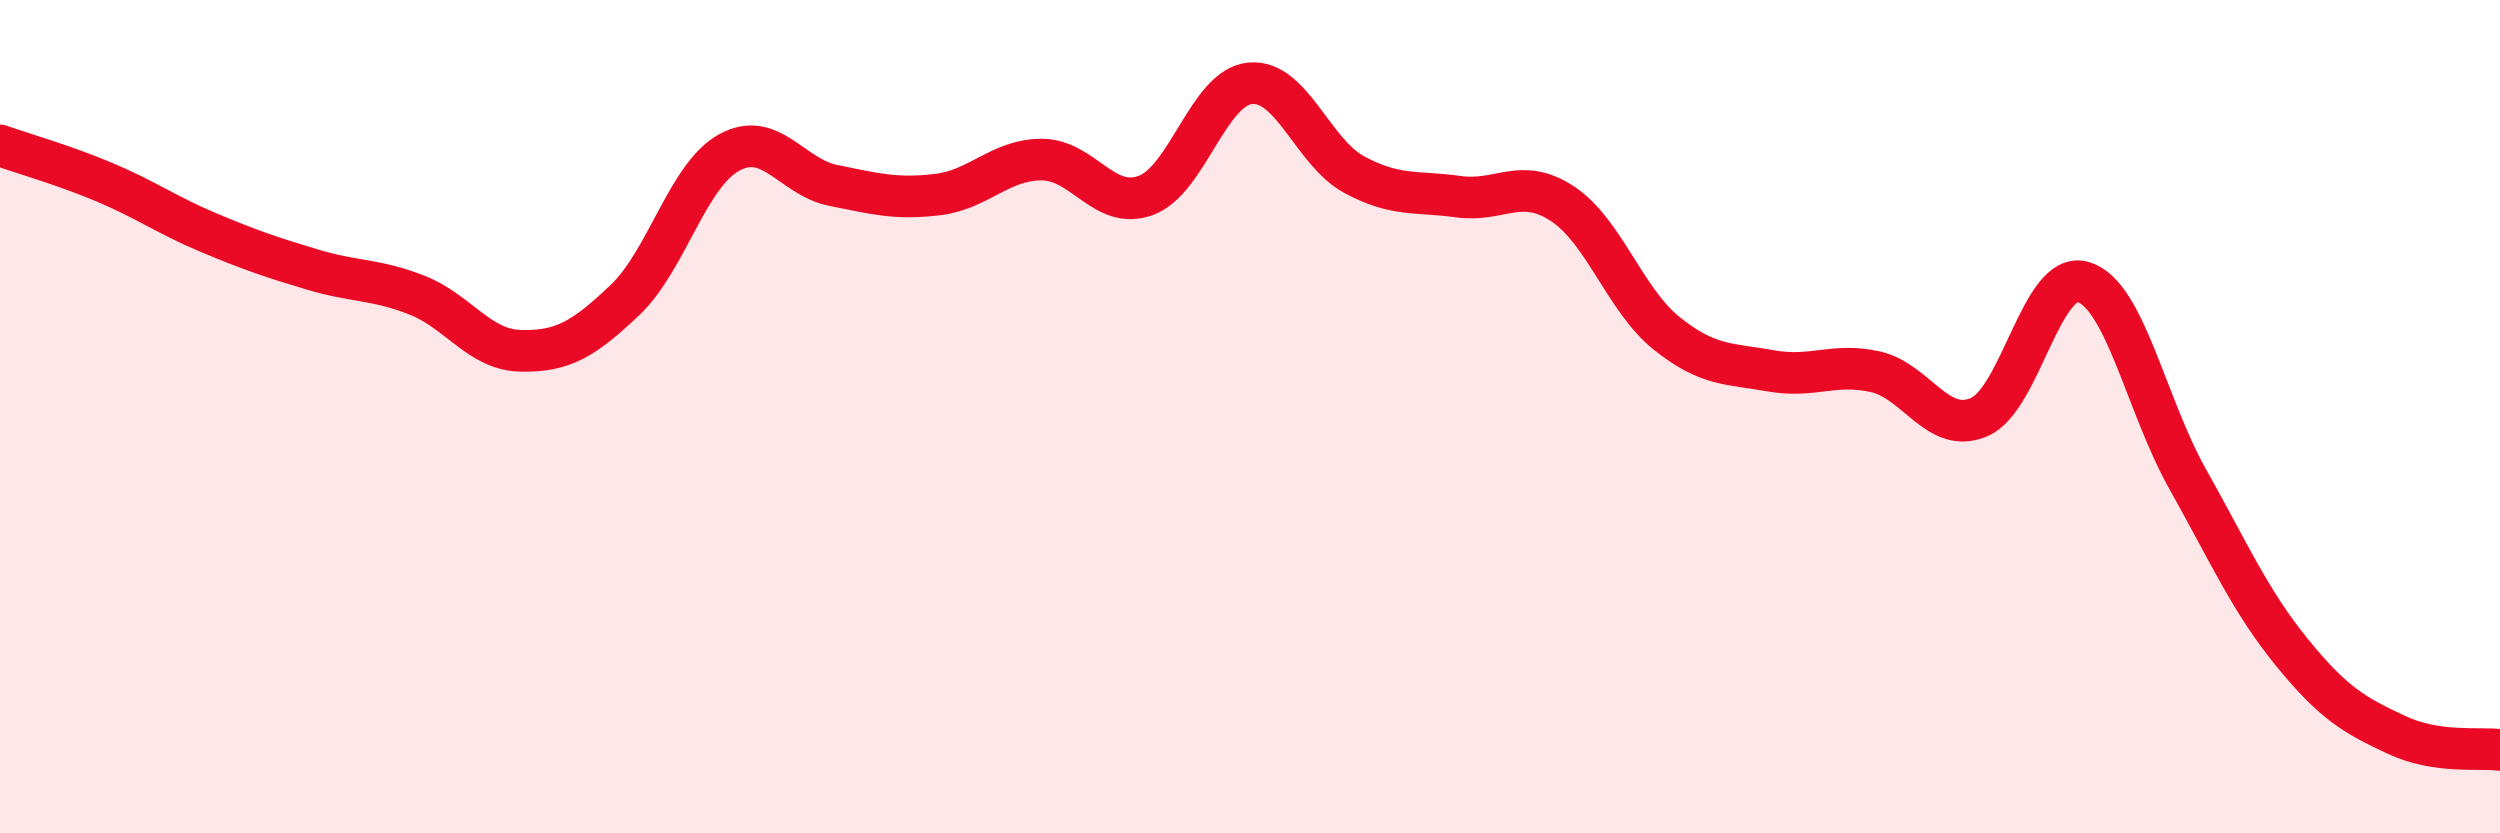
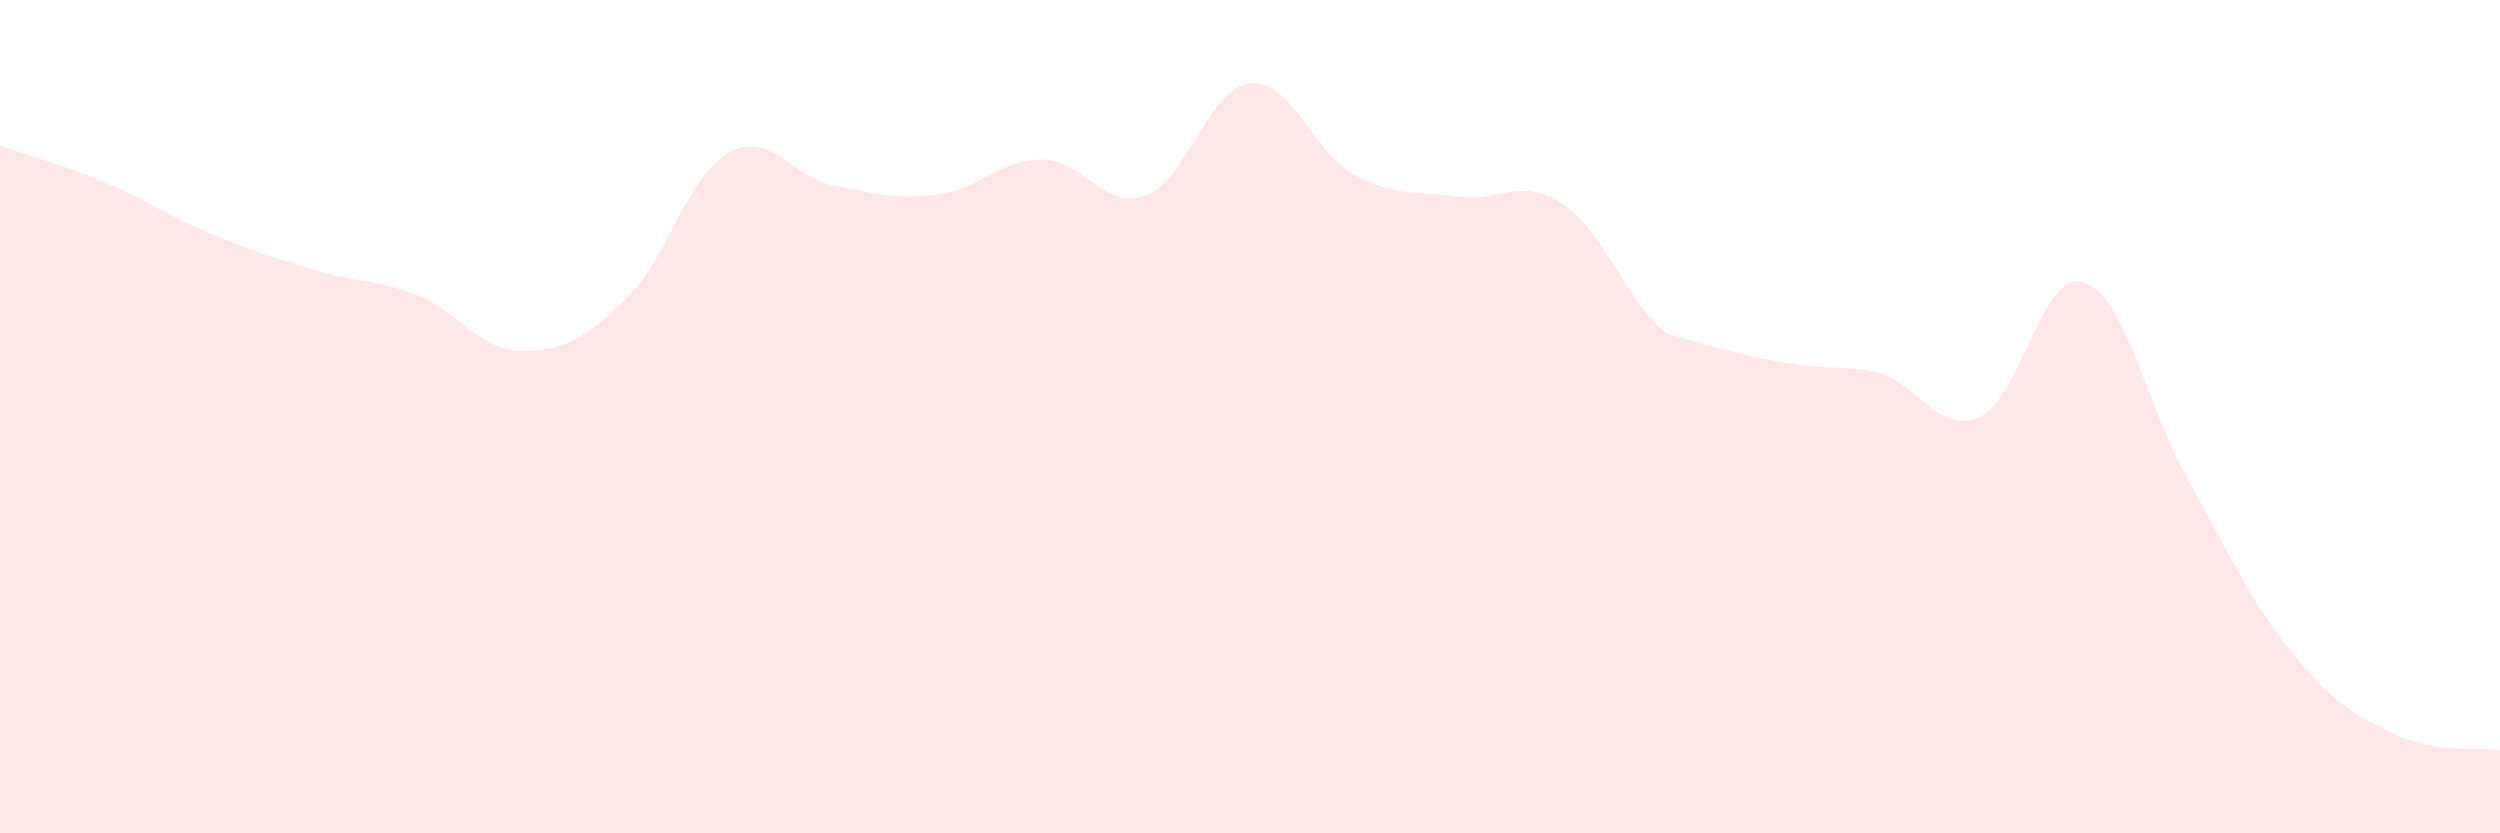
<svg xmlns="http://www.w3.org/2000/svg" width="60" height="20" viewBox="0 0 60 20">
-   <path d="M 0,3.49 C 0.5,3.67 1.5,3.95 2.5,4.37 C 3.5,4.79 4,5.16 5,5.58 C 6,6 6.5,6.17 7.5,6.47 C 8.5,6.77 9,6.69 10,7.08 C 11,7.47 11.5,8.4 12.5,8.42 C 13.5,8.44 14,8.15 15,7.2 C 16,6.25 16.5,4.21 17.5,3.66 C 18.5,3.11 19,4.25 20,4.45 C 21,4.65 21.5,4.79 22.5,4.67 C 23.5,4.55 24,3.83 25,3.83 C 26,3.83 26.5,5.06 27.5,4.69 C 28.5,4.32 29,2.1 30,2 C 31,1.9 31.5,3.65 32.5,4.19 C 33.5,4.73 34,4.58 35,4.72 C 36,4.86 36.5,4.23 37.5,4.89 C 38.5,5.55 39,7.2 40,8 C 41,8.8 41.5,8.72 42.5,8.9 C 43.5,9.08 44,8.7 45,8.92 C 46,9.14 46.5,10.44 47.5,10.01 C 48.5,9.58 49,6.47 50,6.77 C 51,7.07 51.5,9.71 52.5,11.49 C 53.5,13.27 54,14.42 55,15.65 C 56,16.88 56.5,17.16 57.5,17.63 C 58.5,18.1 59.5,17.93 60,18L60 20L0 20Z" fill="#EB0A25" opacity="0.1" stroke-linecap="round" stroke-linejoin="round" />
-   <path d="M 0,3.49 C 0.5,3.67 1.5,3.95 2.5,4.37 C 3.5,4.79 4,5.16 5,5.58 C 6,6 6.5,6.17 7.5,6.47 C 8.5,6.77 9,6.69 10,7.08 C 11,7.47 11.5,8.4 12.5,8.42 C 13.5,8.44 14,8.15 15,7.2 C 16,6.25 16.5,4.21 17.5,3.66 C 18.5,3.11 19,4.25 20,4.45 C 21,4.65 21.5,4.79 22.5,4.67 C 23.5,4.55 24,3.83 25,3.83 C 26,3.83 26.5,5.06 27.5,4.69 C 28.5,4.32 29,2.1 30,2 C 31,1.9 31.5,3.65 32.5,4.19 C 33.5,4.73 34,4.58 35,4.72 C 36,4.86 36.5,4.23 37.5,4.89 C 38.5,5.55 39,7.2 40,8 C 41,8.8 41.5,8.72 42.5,8.9 C 43.5,9.08 44,8.7 45,8.92 C 46,9.14 46.5,10.44 47.5,10.01 C 48.5,9.58 49,6.47 50,6.77 C 51,7.07 51.5,9.71 52.5,11.49 C 53.5,13.27 54,14.42 55,15.65 C 56,16.88 56.5,17.16 57.5,17.63 C 58.5,18.1 59.5,17.93 60,18" stroke="#EB0A25" stroke-width="1" fill="none" stroke-linecap="round" stroke-linejoin="round" />
+   <path d="M 0,3.49 C 0.5,3.67 1.5,3.95 2.5,4.37 C 3.5,4.79 4,5.16 5,5.58 C 6,6 6.5,6.17 7.5,6.47 C 8.5,6.77 9,6.69 10,7.08 C 11,7.47 11.5,8.4 12.5,8.42 C 13.5,8.44 14,8.15 15,7.2 C 16,6.25 16.5,4.21 17.5,3.66 C 18.5,3.11 19,4.25 20,4.45 C 21,4.65 21.5,4.79 22.5,4.67 C 23.5,4.55 24,3.83 25,3.83 C 26,3.83 26.5,5.06 27.5,4.69 C 28.5,4.32 29,2.1 30,2 C 31,1.9 31.5,3.65 32.5,4.19 C 33.5,4.73 34,4.58 35,4.72 C 36,4.86 36.5,4.23 37.5,4.89 C 38.5,5.55 39,7.2 40,8 C 43.5,9.08 44,8.7 45,8.92 C 46,9.14 46.5,10.44 47.5,10.01 C 48.5,9.58 49,6.47 50,6.77 C 51,7.07 51.5,9.71 52.5,11.49 C 53.5,13.27 54,14.42 55,15.65 C 56,16.88 56.5,17.16 57.5,17.63 C 58.5,18.1 59.5,17.93 60,18L60 20L0 20Z" fill="#EB0A25" opacity="0.1" stroke-linecap="round" stroke-linejoin="round" />
</svg>